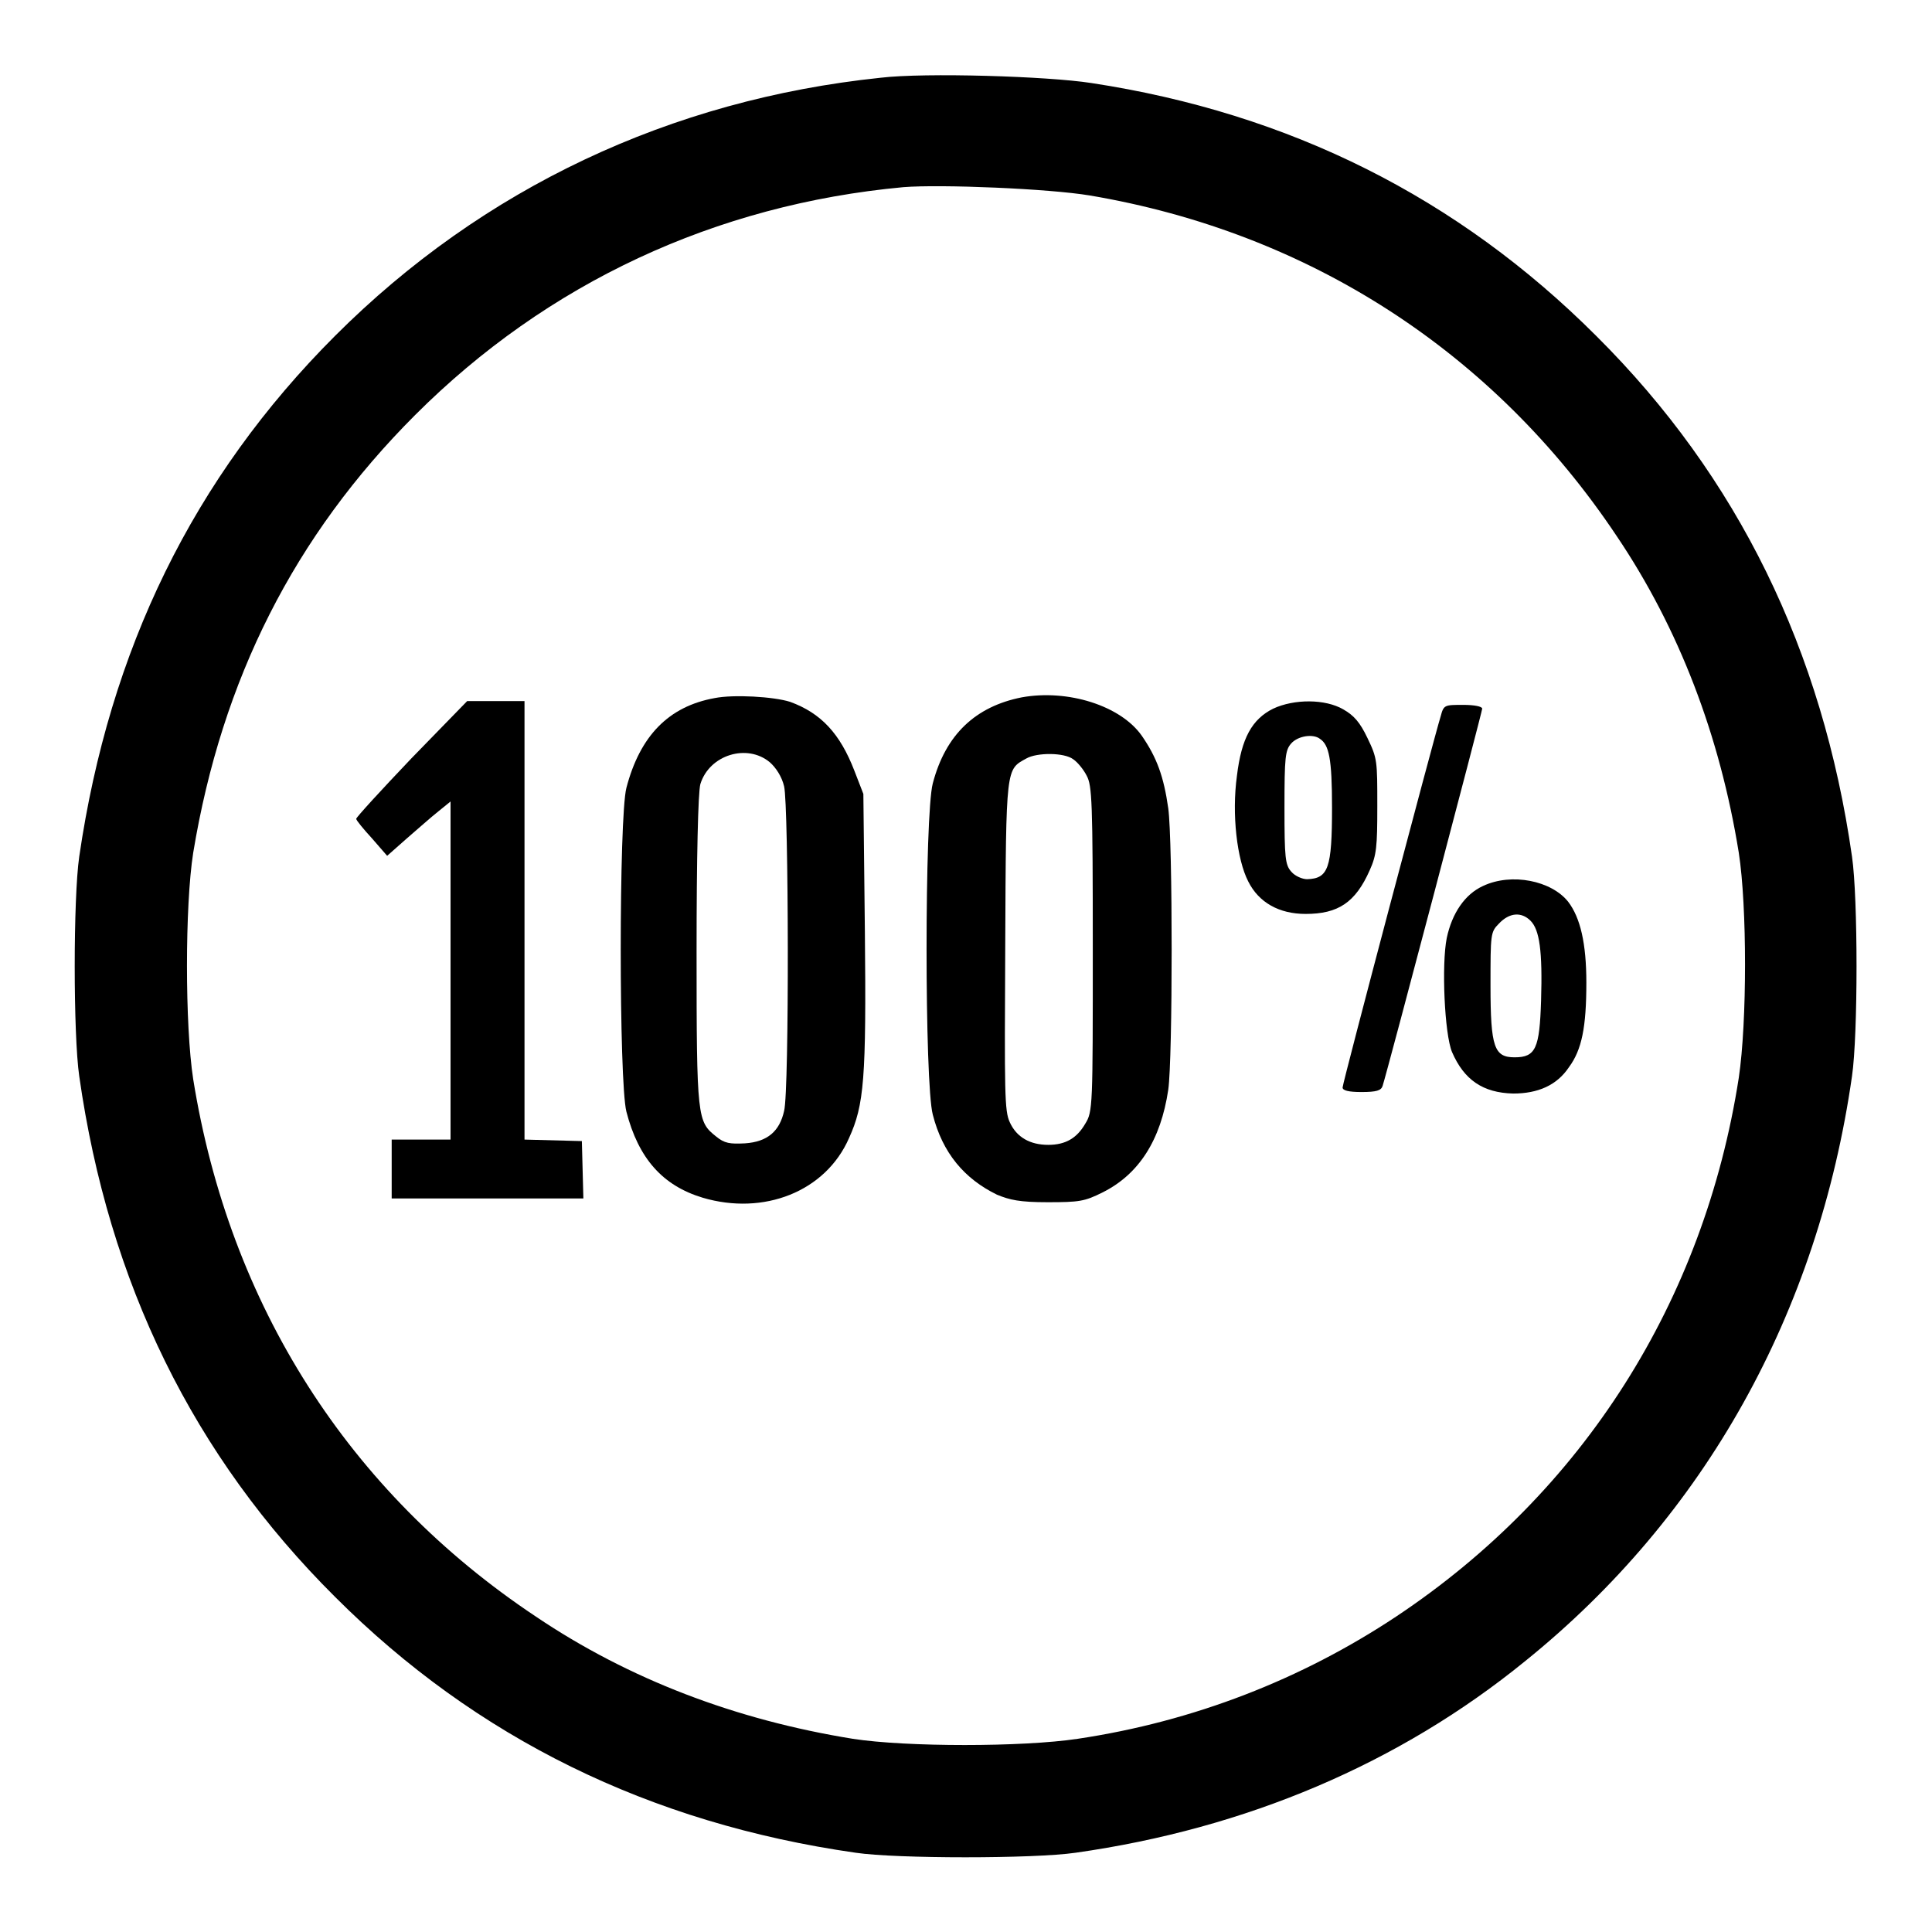
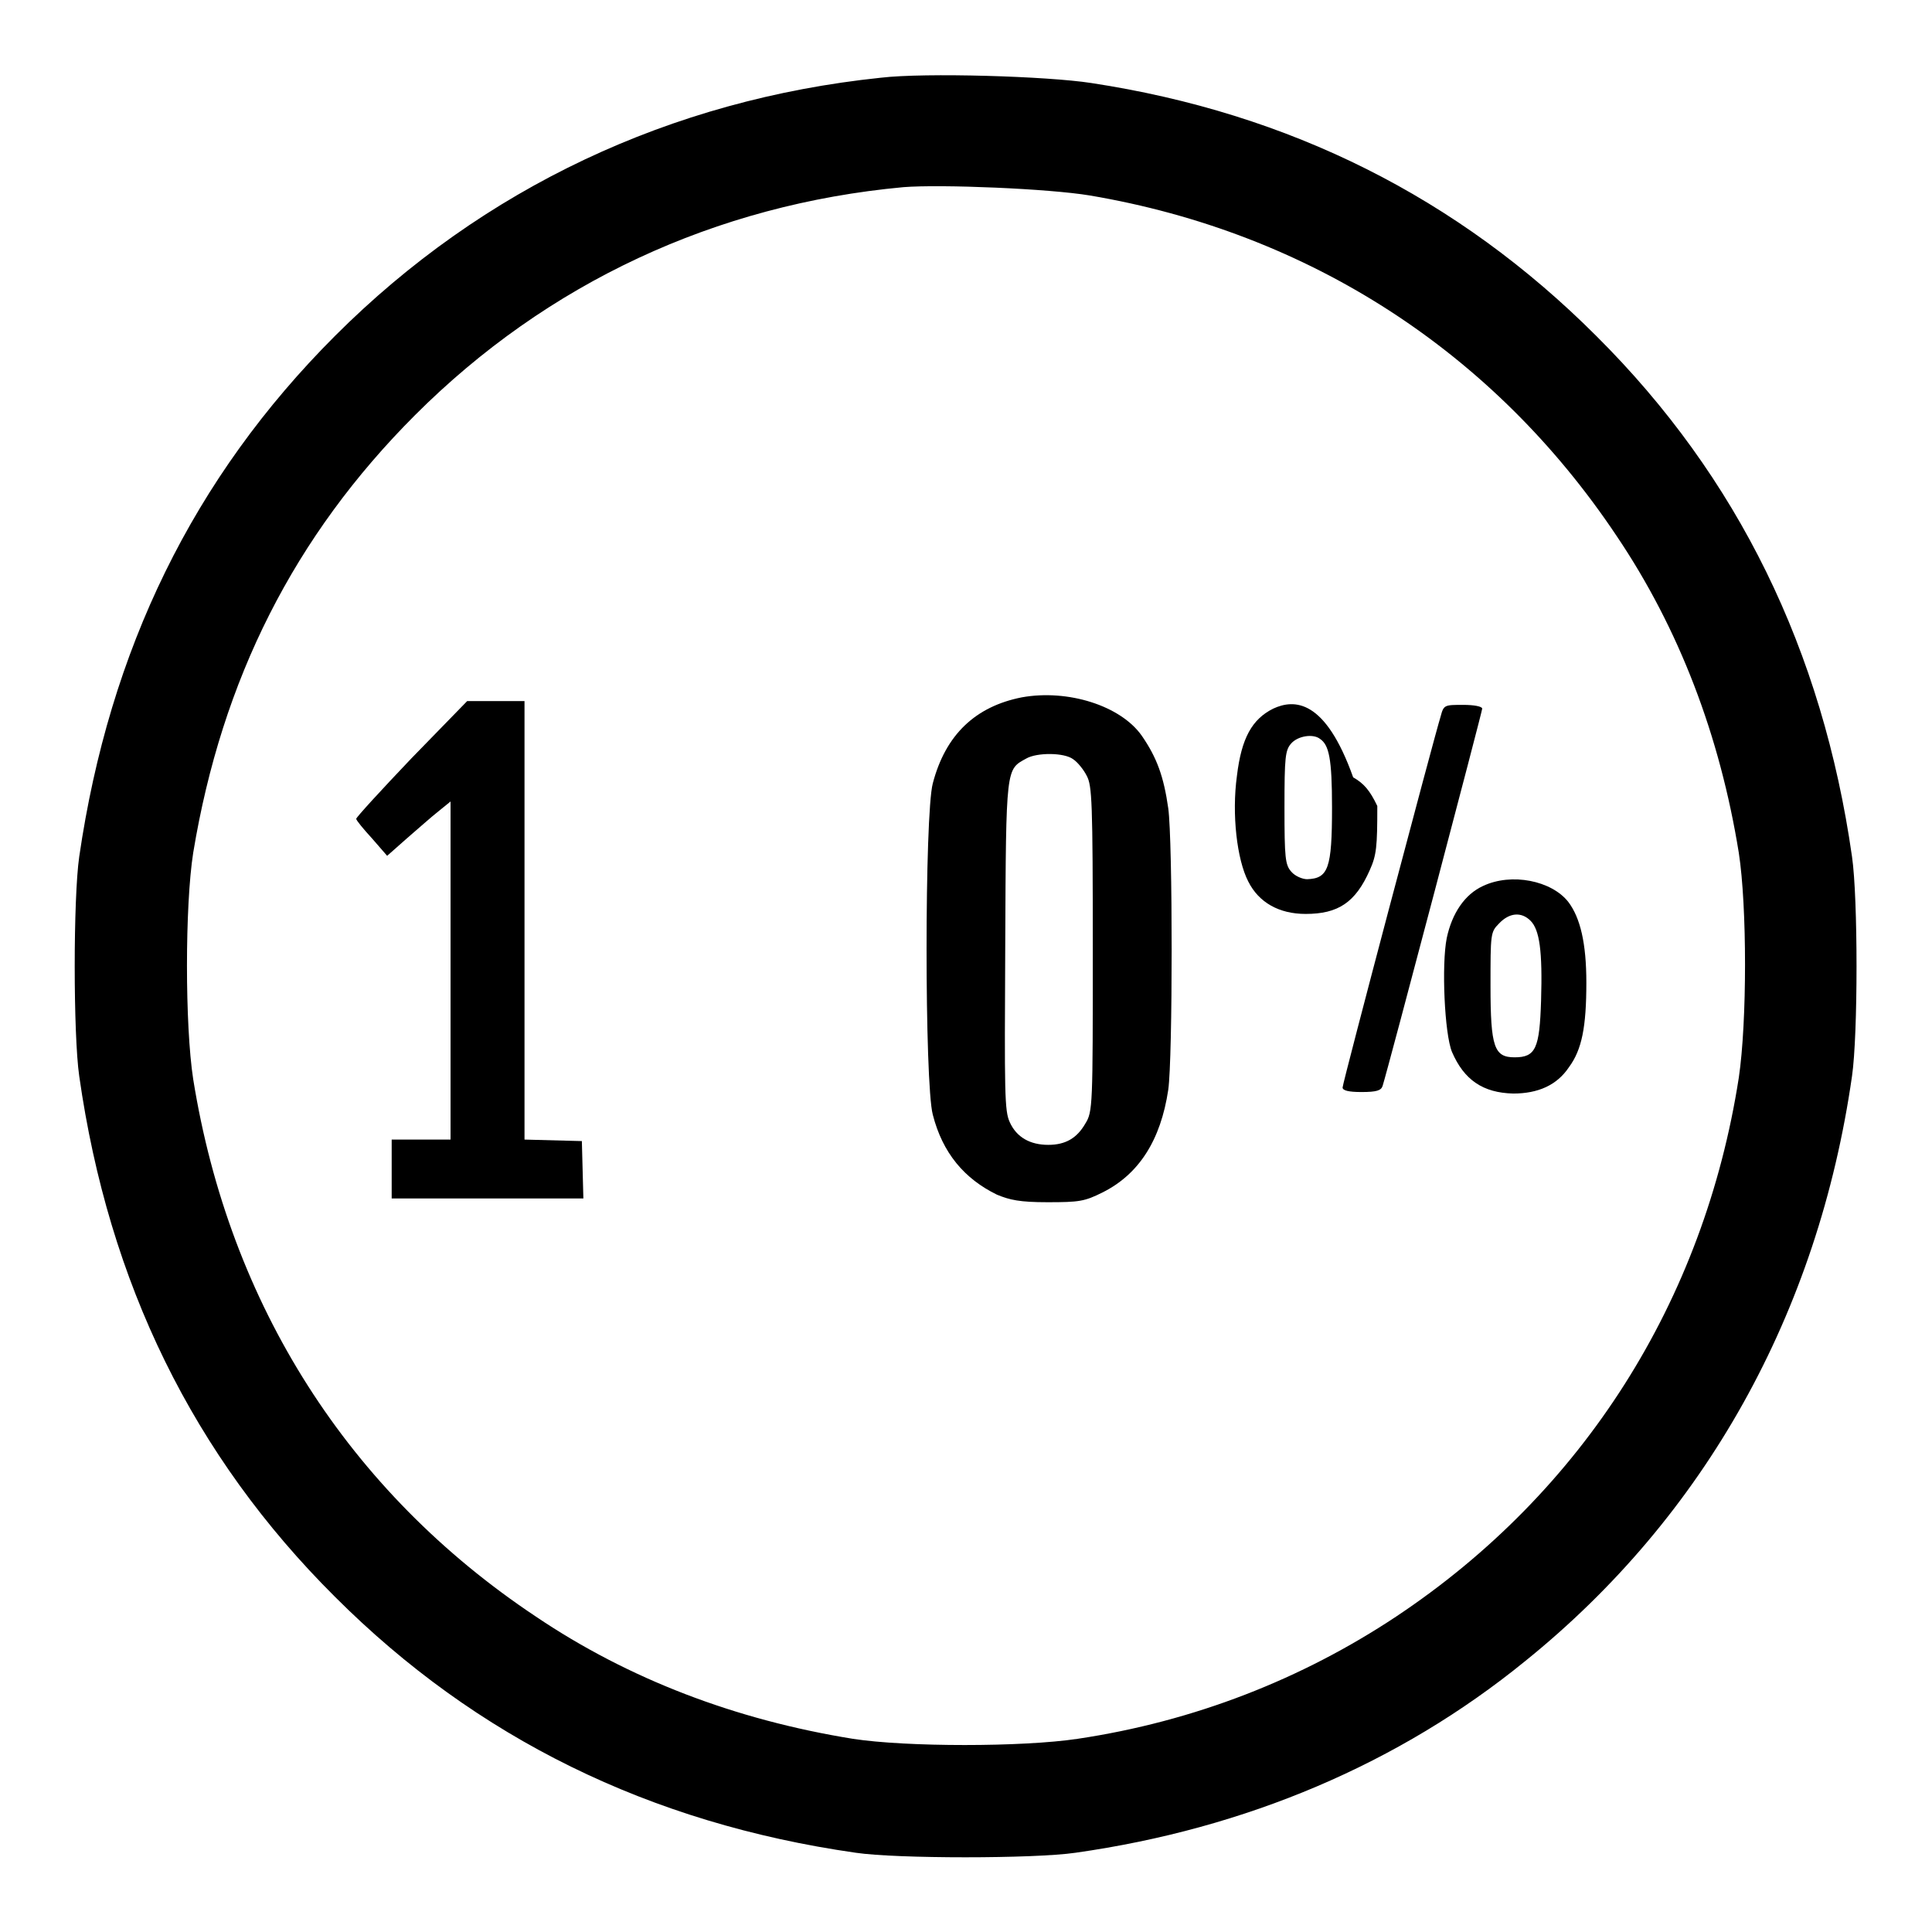
<svg xmlns="http://www.w3.org/2000/svg" x="0px" y="0px" viewBox="0 0 256 256" xml:space="preserve">
  <g>
    <g>
      <g>
        <path fill="#000000" d="M116.7,10.3C88.9,13.2,64,24.9,44.4,44.5c-18.8,18.8-29.9,41.6-33.9,69c-0.8,5.5-0.8,23.6,0,29.1c3.9,27.4,15.1,50.3,33.9,69c18.7,18.7,41.7,30,69,33.9c5.4,0.8,23.6,0.8,29.1,0c22.6-3.2,42.9-11.8,59.6-25.4c23.8-19.2,38.8-46.1,43.3-77.5c0.8-5.5,0.8-23.6,0-29.1c-3.9-27.3-15.1-50.3-33.9-69c-18.3-18.3-40.6-29.5-66.9-33.5C138.8,10.1,122.6,9.6,116.7,10.3z M144.4,25.9c29,4.9,53.5,20.7,69.8,45.1c8.3,12.3,13.7,26.5,16.2,42c1.1,7.1,1.1,22.4,0,29.8c-4.6,29.6-20.6,54.9-45.4,71.4c-12.5,8.3-26.8,13.9-42.2,16.2c-7.3,1.1-22.7,1.1-29.8,0c-15.5-2.5-29.7-7.9-42-16.2c-24.8-16.5-40.6-41.3-45.4-71.2c-1.1-7.1-1.1-23,0-30C29.4,90,39,71,55,55c17.5-17.5,39.8-27.9,64.7-30.2C124.7,24.4,139,25,144.4,25.9z" />
-         <path fill="#000000" d="M94.7,92.5c-6.1,1.1-9.9,5-11.7,11.9c-1,3.9-1,38.9,0,42.9c1.6,6.2,4.8,9.8,10.1,11.4c8.1,2.4,16.3-0.8,19.4-7.9c2-4.4,2.3-7.8,2.1-27.4l-0.2-18.2l-1.2-3.1c-1.9-4.9-4.4-7.6-8.5-9.1C102.5,92.3,97.2,92,94.7,92.5z M102,101c0.8,0.7,1.6,1.9,1.9,3.2c0.6,2.5,0.7,40.3,0,43c-0.6,2.7-2.2,4.1-5.2,4.3c-2,0.1-2.7,0-3.8-0.9c-2.5-2-2.6-2.3-2.6-24.5c0-12.5,0.2-21.1,0.5-22.2C94,100,99,98.5,102,101z" />
        <path fill="#000000" d="M135.4,92.4c-6.1,1.2-10.1,4.9-11.8,11.4c-1.1,4.1-1.1,39.8,0,43.9c1.3,5.1,4.2,8.5,8.5,10.6c1.7,0.7,3,1,6.7,1c4.2,0,4.9-0.1,7.3-1.3c4.8-2.4,7.7-6.9,8.7-13.6c0.6-4.2,0.6-32.9,0-37.3c-0.6-4.2-1.5-6.7-3.5-9.6C148.5,93.5,141.5,91.3,135.4,92.4z M142.2,100.6c0.6,0.4,1.4,1.4,1.8,2.2c0.7,1.3,0.8,3.4,0.8,23c0,20.8,0,21.5-1,23.1c-1.1,1.9-2.6,2.8-4.9,2.8c-2.4,0-4.2-1-5.1-3c-0.7-1.5-0.7-3.8-0.6-23.5c0.1-23.8,0.1-23.2,2.8-24.7C137.4,99.7,141,99.7,142.2,100.6z" />
        <path fill="#000000" d="M54.5,100.5c-4,4.2-7.3,7.8-7.3,8c0,0.2,1,1.4,2.1,2.6l2,2.3l2.6-2.3c1.4-1.2,3.3-2.9,4.2-3.6l1.6-1.3v22.4v22.4h-3.9h-3.9v3.9v3.9h12.7h12.7l-0.1-3.8l-0.1-3.8l-3.8-0.1l-3.8-0.1v-29V92.9h-3.8h-3.8L54.5,100.5z" />
-         <path fill="#000000" d="M168.7,93.9c-2.8,1.4-4.2,3.9-4.8,8.9c-0.7,5.1,0,11.1,1.5,14c1.4,2.8,4.1,4.3,7.6,4.3c4.3,0,6.6-1.5,8.5-5.8c0.9-2,1-3.1,1-8.5c0-6,0-6.3-1.3-9c-1-2.1-1.8-3-3.2-3.8C175.6,92.6,171.5,92.6,168.7,93.9z M174.9,97.9c1.2,0.8,1.6,2.6,1.6,9.1c0,8.1-0.5,9.4-3.3,9.5c-0.6,0-1.6-0.4-2.1-1c-0.8-0.9-0.9-1.8-0.9-8.5c0-6.7,0.1-7.6,0.9-8.5C172,97.5,174,97.2,174.9,97.9z" />
+         <path fill="#000000" d="M168.7,93.9c-2.8,1.4-4.2,3.9-4.8,8.9c-0.7,5.1,0,11.1,1.5,14c1.4,2.8,4.1,4.3,7.6,4.3c4.3,0,6.6-1.5,8.5-5.8c0.9-2,1-3.1,1-8.5c-1-2.1-1.8-3-3.2-3.8C175.6,92.6,171.5,92.6,168.7,93.9z M174.9,97.9c1.2,0.8,1.6,2.6,1.6,9.1c0,8.1-0.5,9.4-3.3,9.5c-0.6,0-1.6-0.4-2.1-1c-0.8-0.9-0.9-1.8-0.9-8.5c0-6.7,0.1-7.6,0.9-8.5C172,97.5,174,97.2,174.9,97.9z" />
        <path fill="#000000" d="M190.9,94.9c-0.9,2.9-13,48.6-13,49.2c0,0.4,0.8,0.6,2.5,0.6c2,0,2.6-0.2,2.8-0.8c0.7-2.2,13.2-49.6,13.2-50c0-0.3-1.1-0.5-2.5-0.5C191.4,93.4,191.3,93.4,190.9,94.9z" />
        <path fill="#000000" d="M196.5,117.4c-2.4,1.1-4.1,3.6-4.8,6.9c-0.7,3.5-0.3,12.7,0.7,15.1c1.6,3.7,4.1,5.4,8.1,5.5c3.3,0,5.8-1.1,7.4-3.5c1.7-2.3,2.3-5.3,2.3-11.2c0-5.2-0.8-8.6-2.4-10.7C205.6,116.7,200.3,115.6,196.5,117.4z M202.8,122c1.2,1.2,1.6,4,1.4,10.6c-0.2,6.3-0.7,7.5-3.5,7.5c-2.7,0-3.2-1.3-3.2-9.5c0-6.8,0-7.1,1.1-8.2C200,120.9,201.6,120.8,202.8,122z" />
      </g>
    </g>
  </g>
</svg>